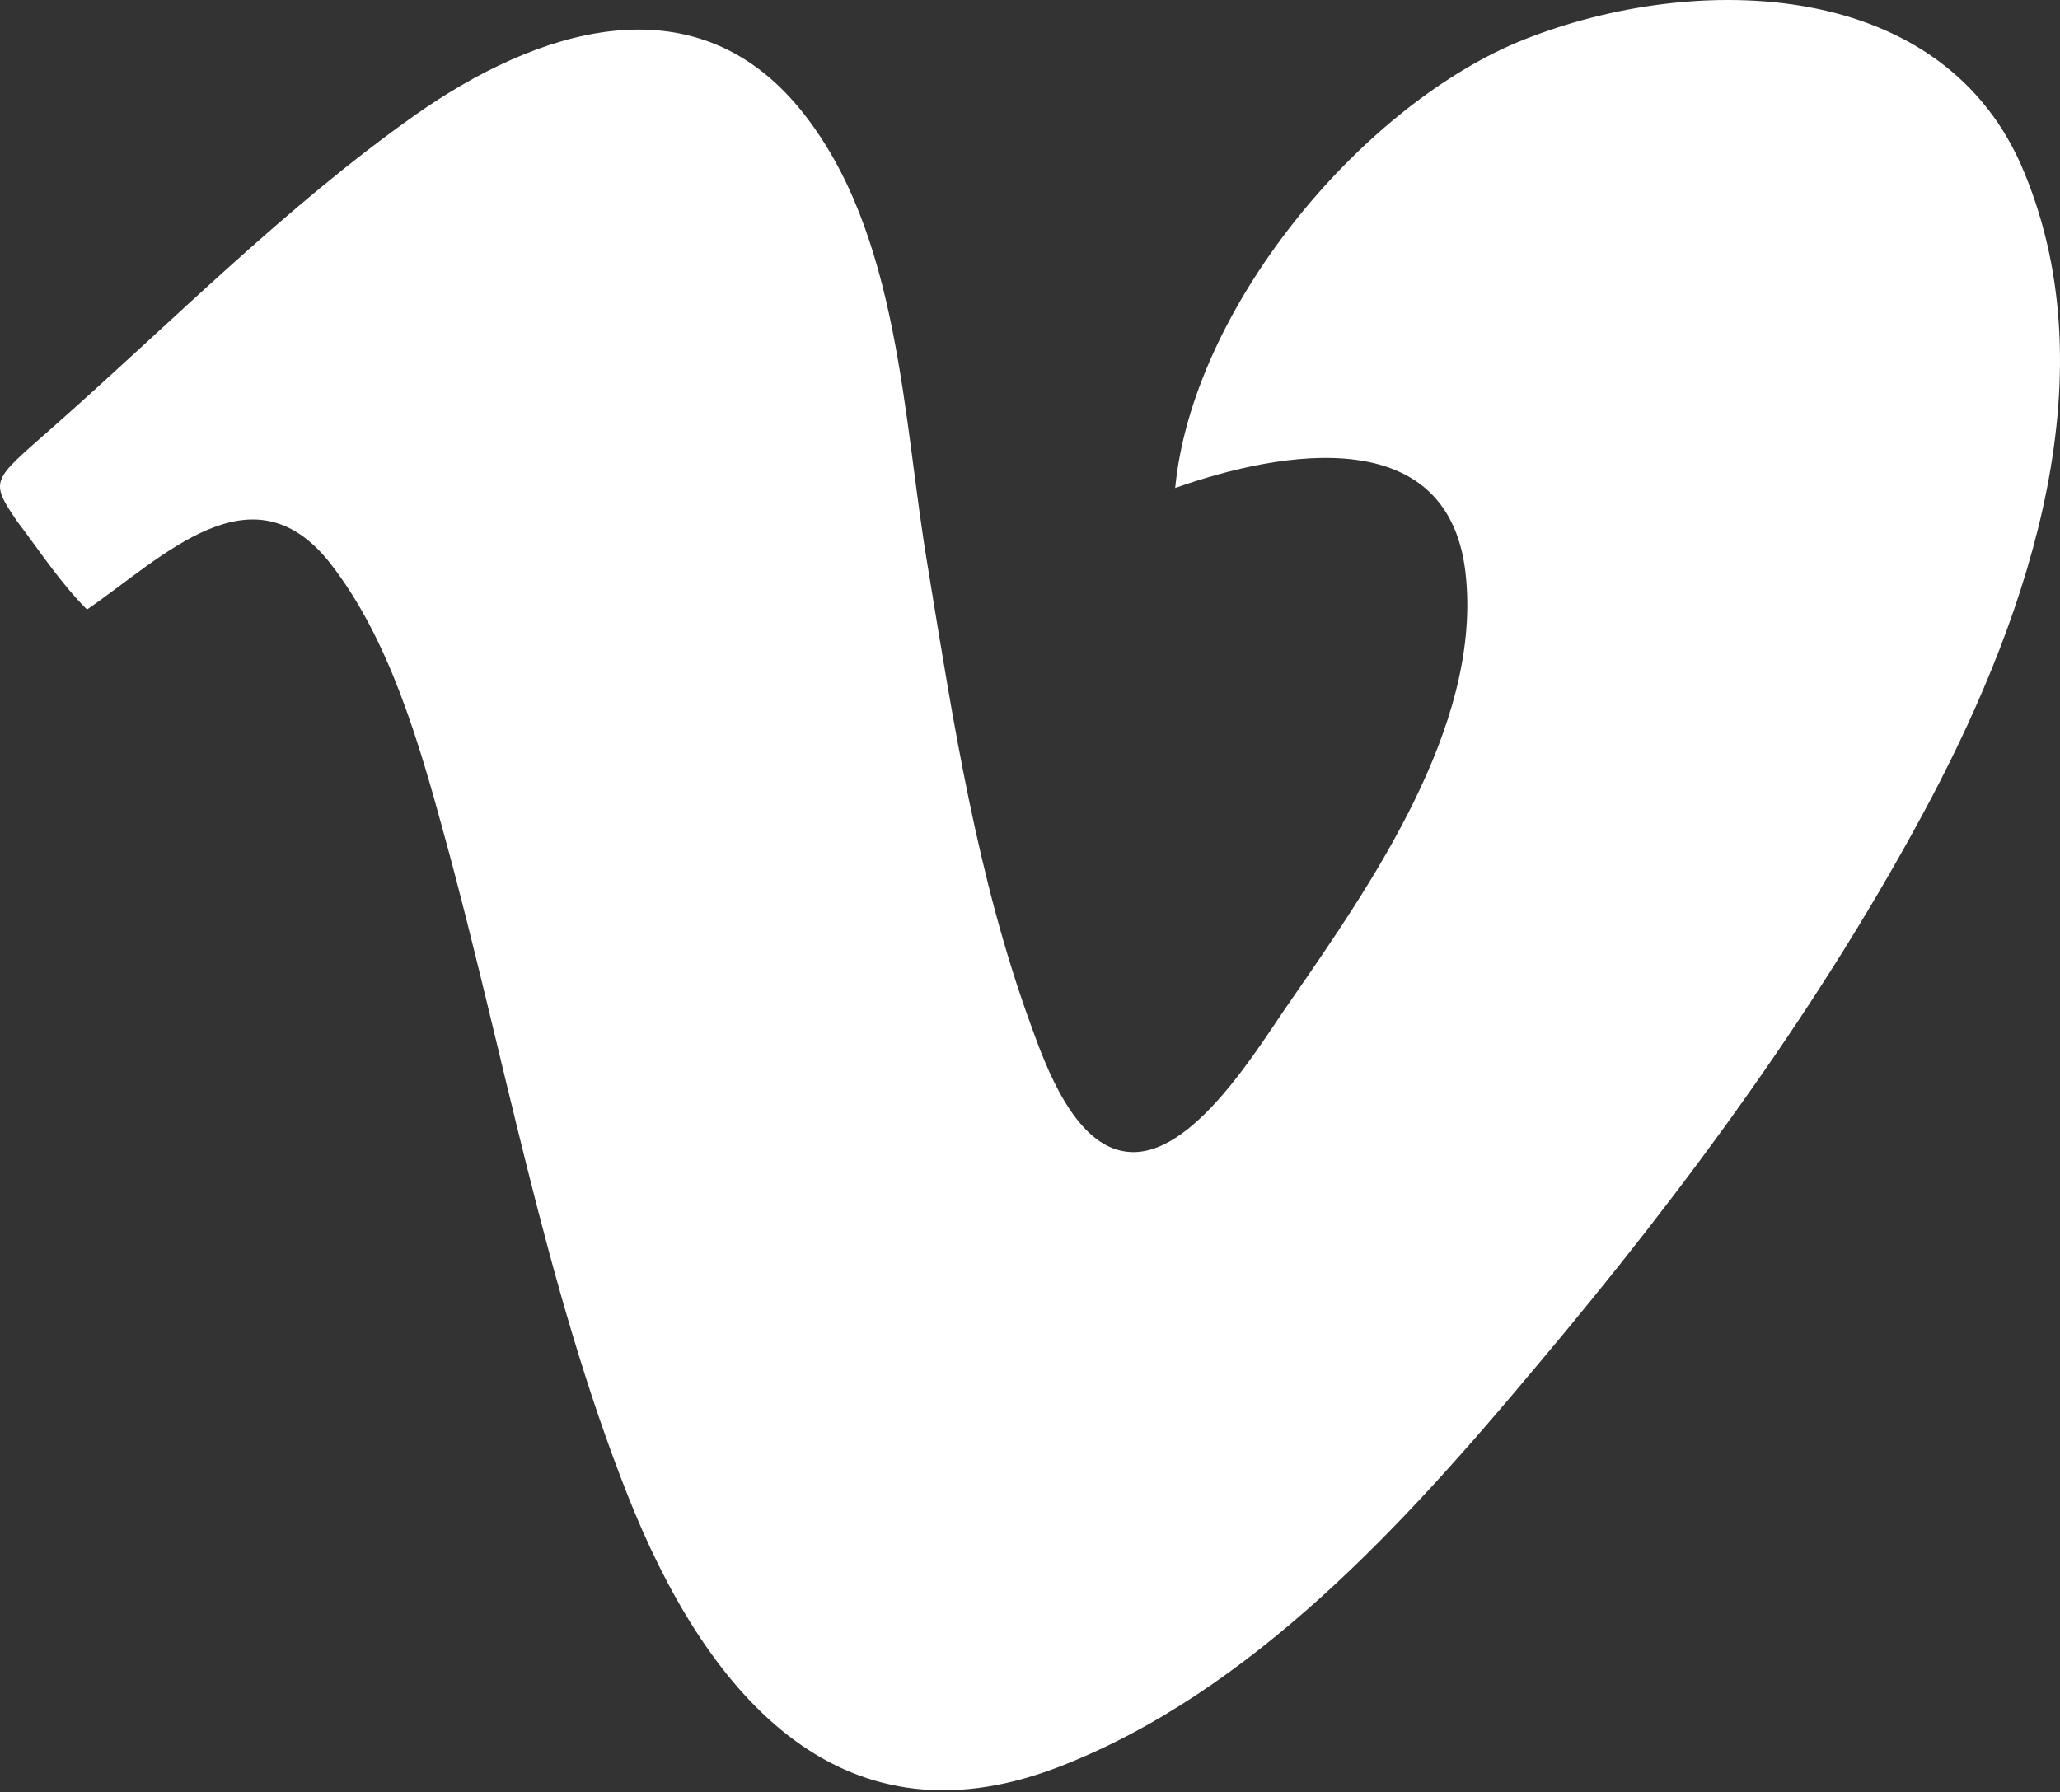
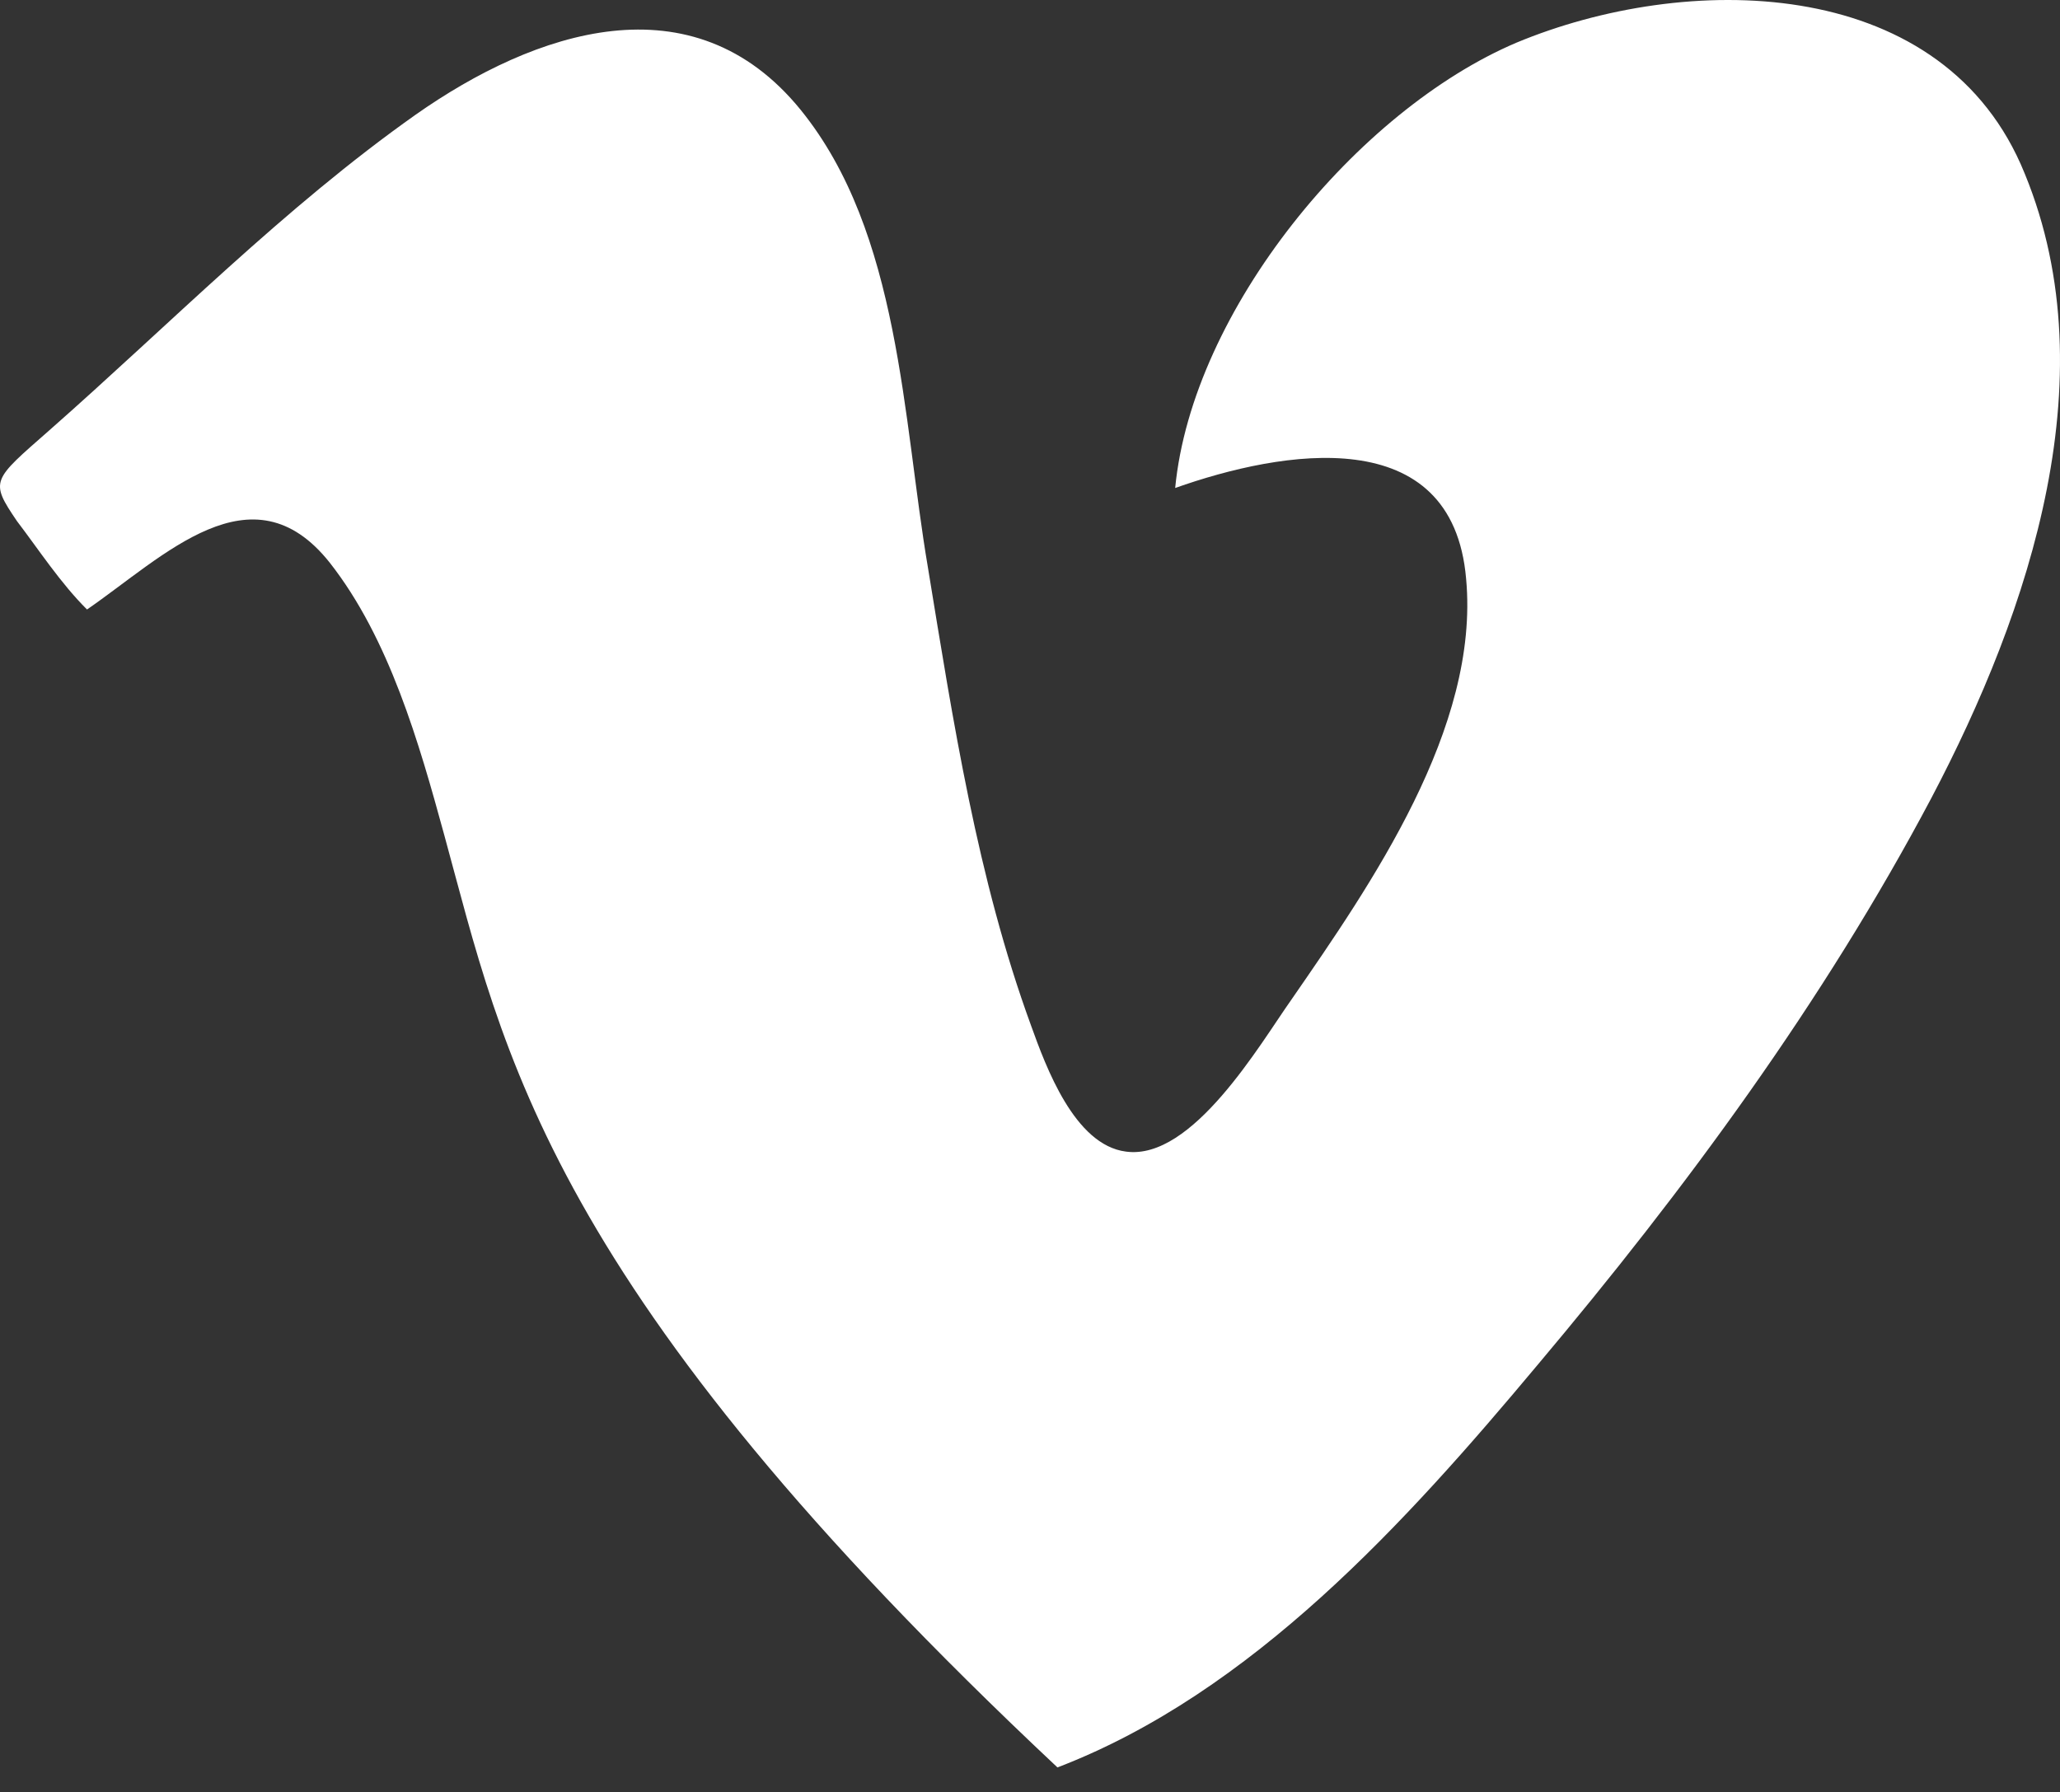
<svg xmlns="http://www.w3.org/2000/svg" width="200" height="174" viewBox="0 0 200 174" fill="none">
  <rect x="0" y="0" width="200" height="174" fill="#333333" stroke="none" />
-   <path d="M1.648 50.6C-1.028 46.657 -0.752 46.657 4.772 41.798C16.505 31.47 27.572 20.167 40.352 11.137C51.924 3.003 67.267 -2.247 77.752 10.688C87.409 22.611 87.638 40.681 90.085 55.077C92.533 70.007 94.876 85.28 100.095 99.561C101.543 103.58 104.314 111.178 109.314 111.818C115.771 112.706 122.342 101.355 125.342 97.117C133.123 85.853 143.676 70.684 142.342 56.203C141.028 40.815 124.457 43.708 114.095 47.383C115.761 30.114 131.79 10.697 147.237 4.139C163.618 -2.676 187.961 -2.562 196.19 15.948C204.98 36.013 197.075 59.315 187.504 77.5C177.056 97.241 163.609 115.512 149.237 132.58C136.561 147.739 121.561 164.368 102.666 171.614C81.076 179.861 68.286 163.786 60.933 145.171C52.905 124.905 48.914 102.157 43.124 81.051C40.686 72.135 37.791 61.988 32.01 54.628C24.467 45.13 15.896 54.055 8.448 59.181C5.886 56.633 3.772 53.387 1.648 50.6Z" fill="white" />
+   <path d="M1.648 50.6C-1.028 46.657 -0.752 46.657 4.772 41.798C16.505 31.47 27.572 20.167 40.352 11.137C51.924 3.003 67.267 -2.247 77.752 10.688C87.409 22.611 87.638 40.681 90.085 55.077C92.533 70.007 94.876 85.28 100.095 99.561C101.543 103.58 104.314 111.178 109.314 111.818C115.771 112.706 122.342 101.355 125.342 97.117C133.123 85.853 143.676 70.684 142.342 56.203C141.028 40.815 124.457 43.708 114.095 47.383C115.761 30.114 131.79 10.697 147.237 4.139C163.618 -2.676 187.961 -2.562 196.19 15.948C204.98 36.013 197.075 59.315 187.504 77.5C177.056 97.241 163.609 115.512 149.237 132.58C136.561 147.739 121.561 164.368 102.666 171.614C52.905 124.905 48.914 102.157 43.124 81.051C40.686 72.135 37.791 61.988 32.01 54.628C24.467 45.13 15.896 54.055 8.448 59.181C5.886 56.633 3.772 53.387 1.648 50.6Z" fill="white" />
</svg>